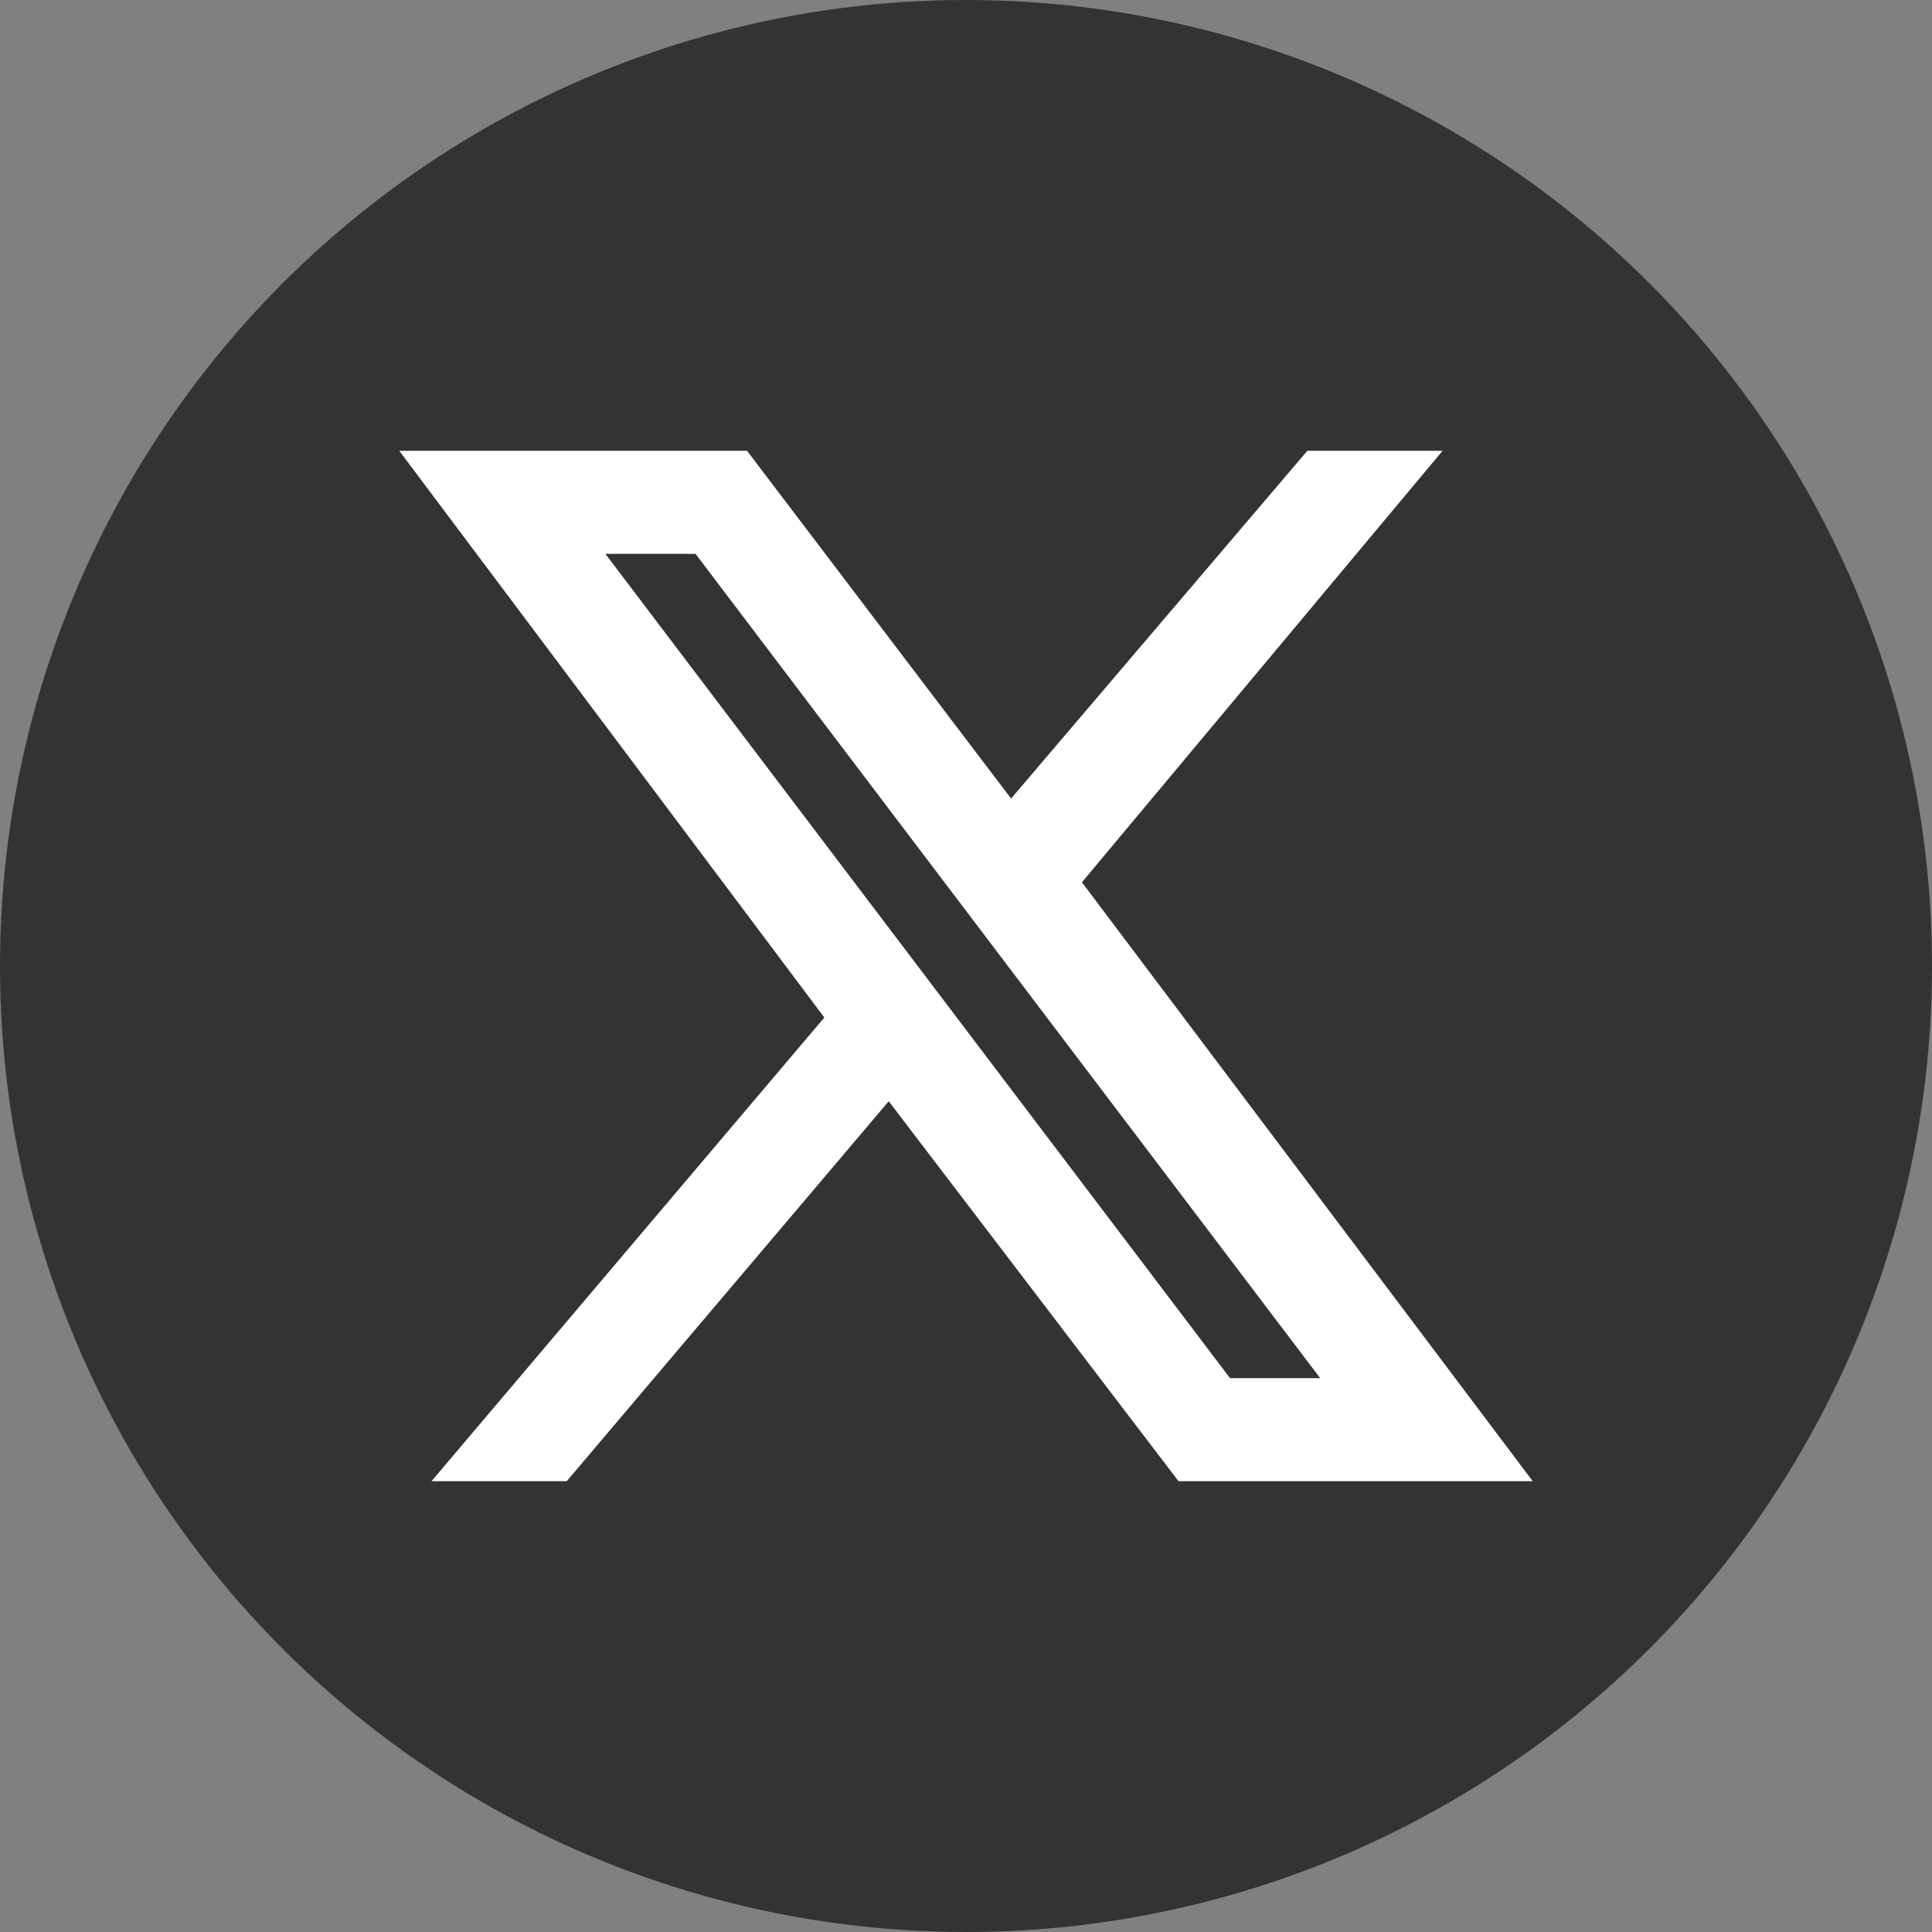
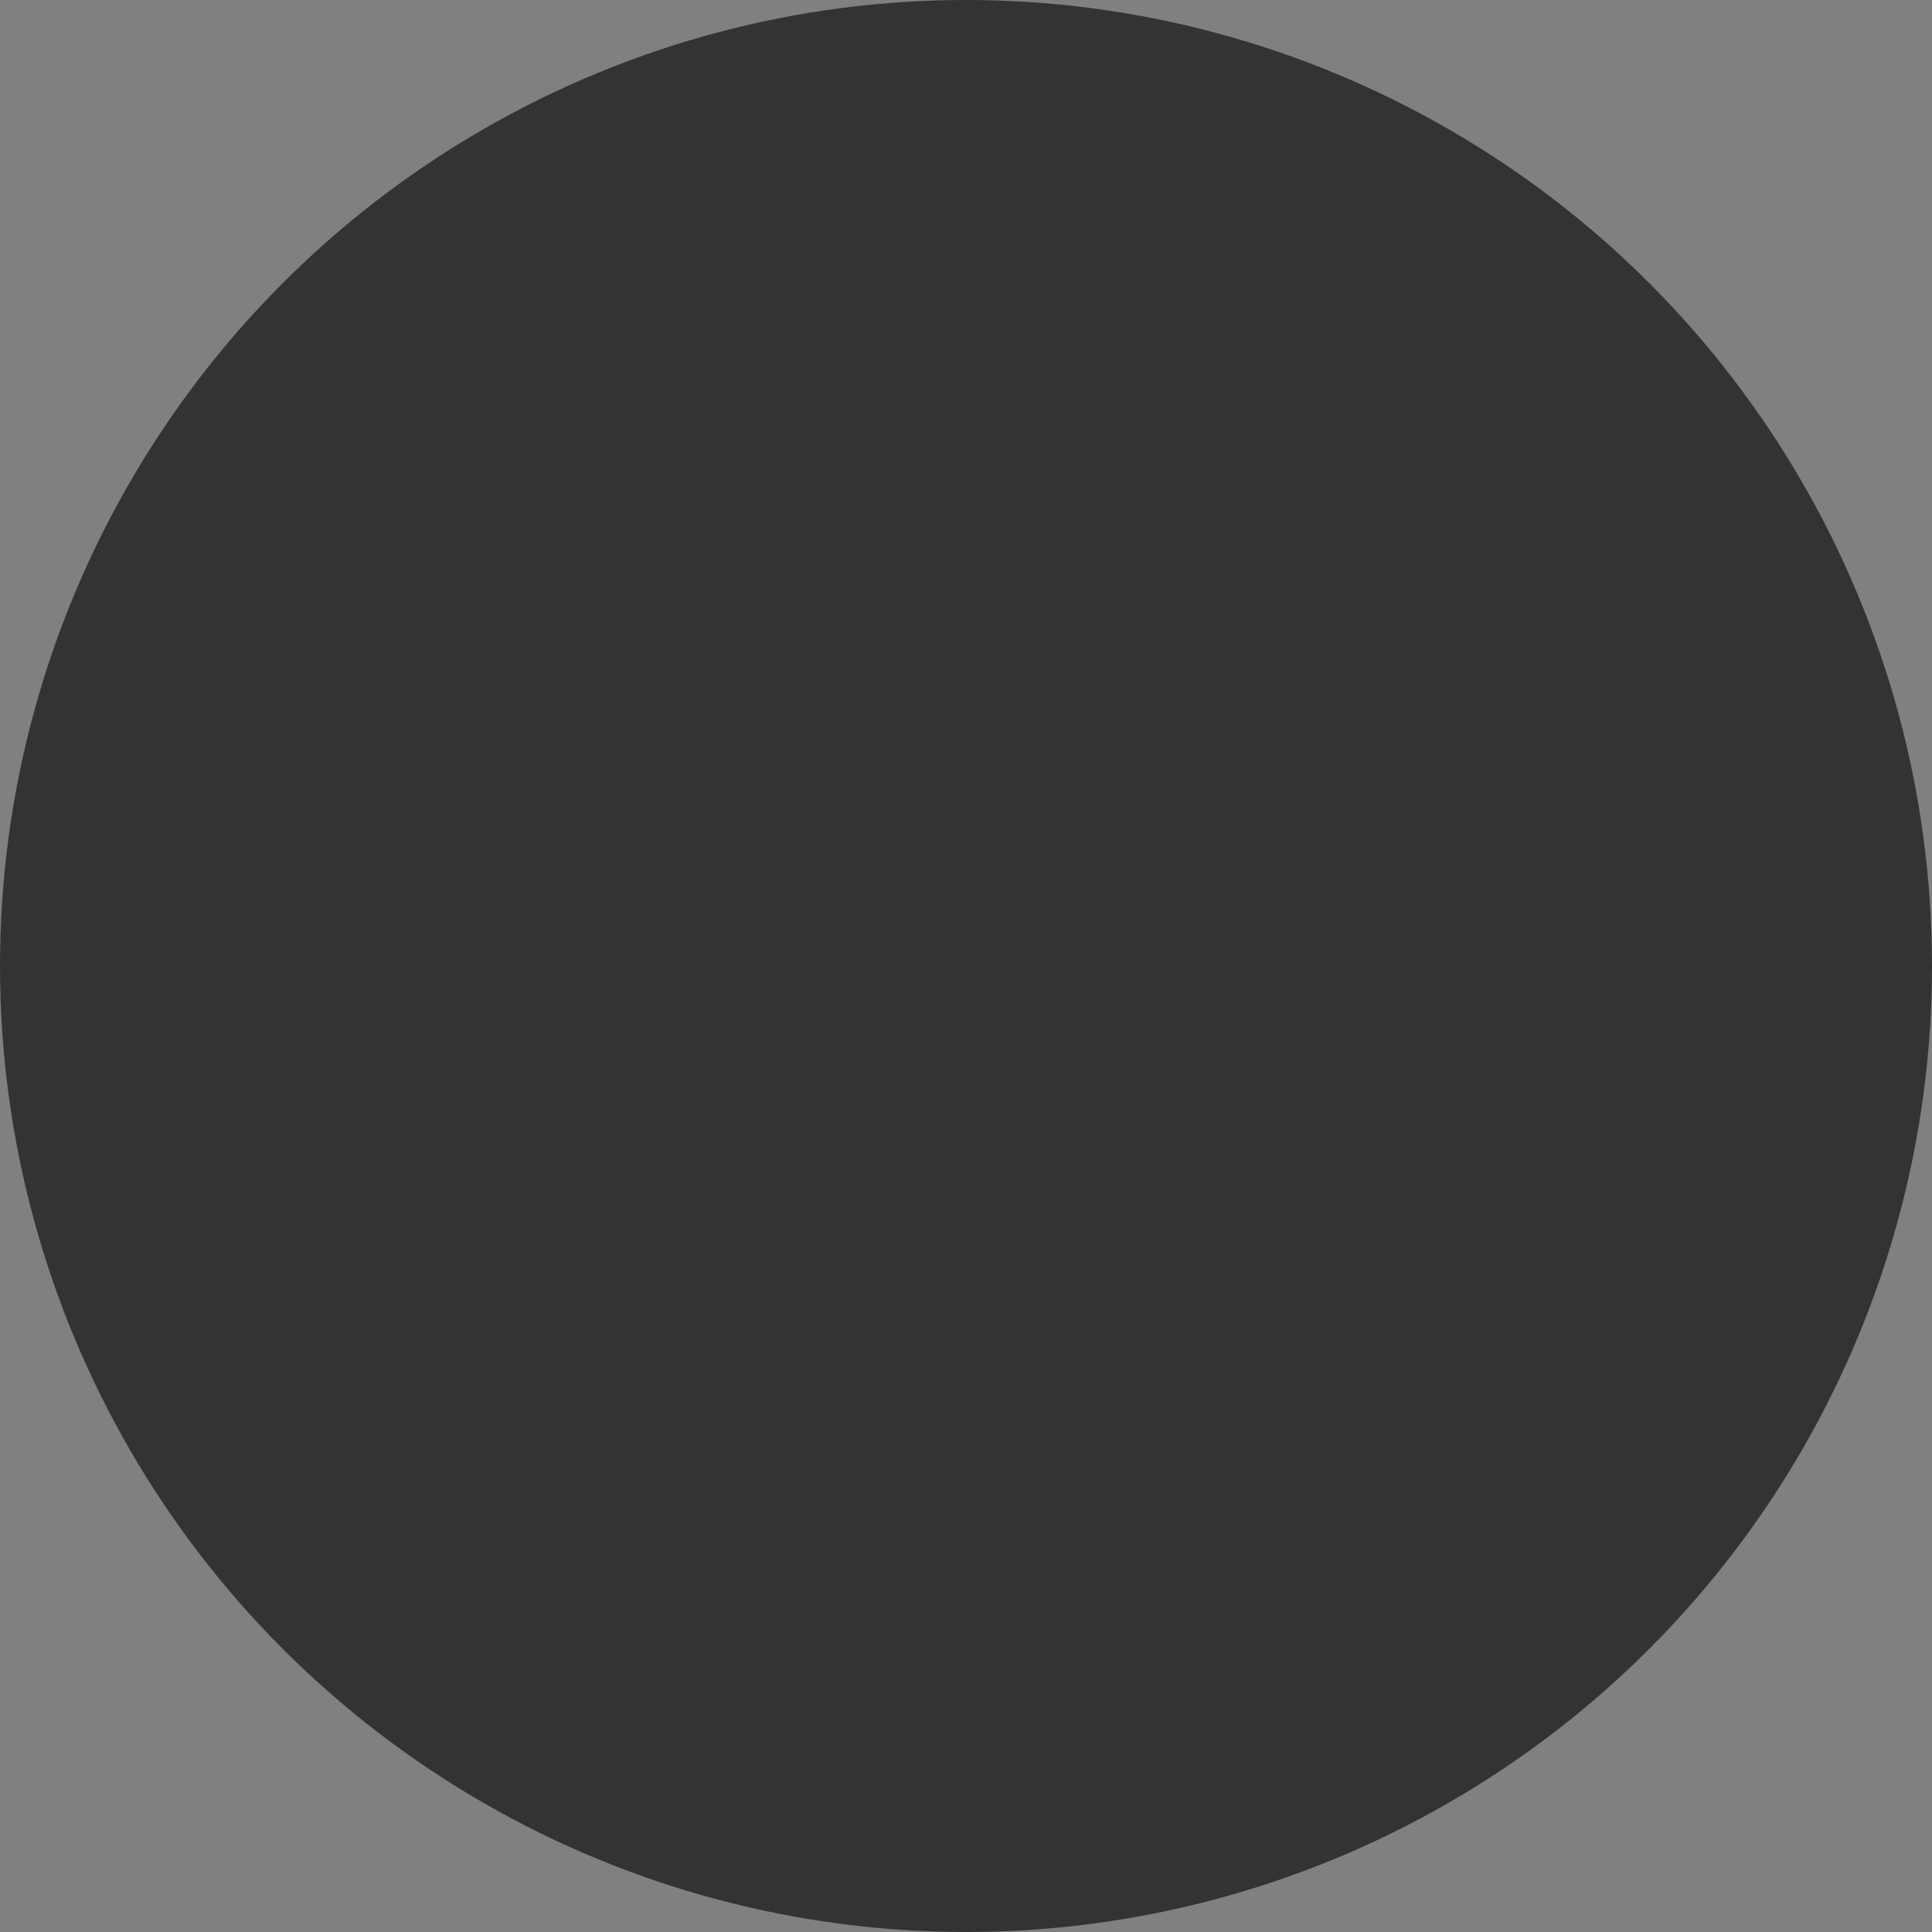
<svg xmlns="http://www.w3.org/2000/svg" version="1.1" id="グループ_11" x="0px" y="0px" viewBox="0 0 30 30" style="enable-background:new 0 0 30 30;" xml:space="preserve">
  <rect x="0" y="0" width="30" height="30" fill="#808080" stroke="none" />
  <style type="text/css">
	.st0{fill:#333333;}
	.st1{fill:#FFFFFF;}
</style>
  <circle id="楕円形_11" class="st0" cx="15" cy="15" r="15" />
-   <path class="st1" d="M23.8,23l-7-9.3L22.4,7h-2.1l-4.6,5.4L11.6,7H6.2l6.6,8.8L6.7,23h2.1l5-5.9l4.5,5.9H23.8z M9.4,8.6h1.4  l9.7,12.8h-1.4L9.4,8.6z" />
</svg>